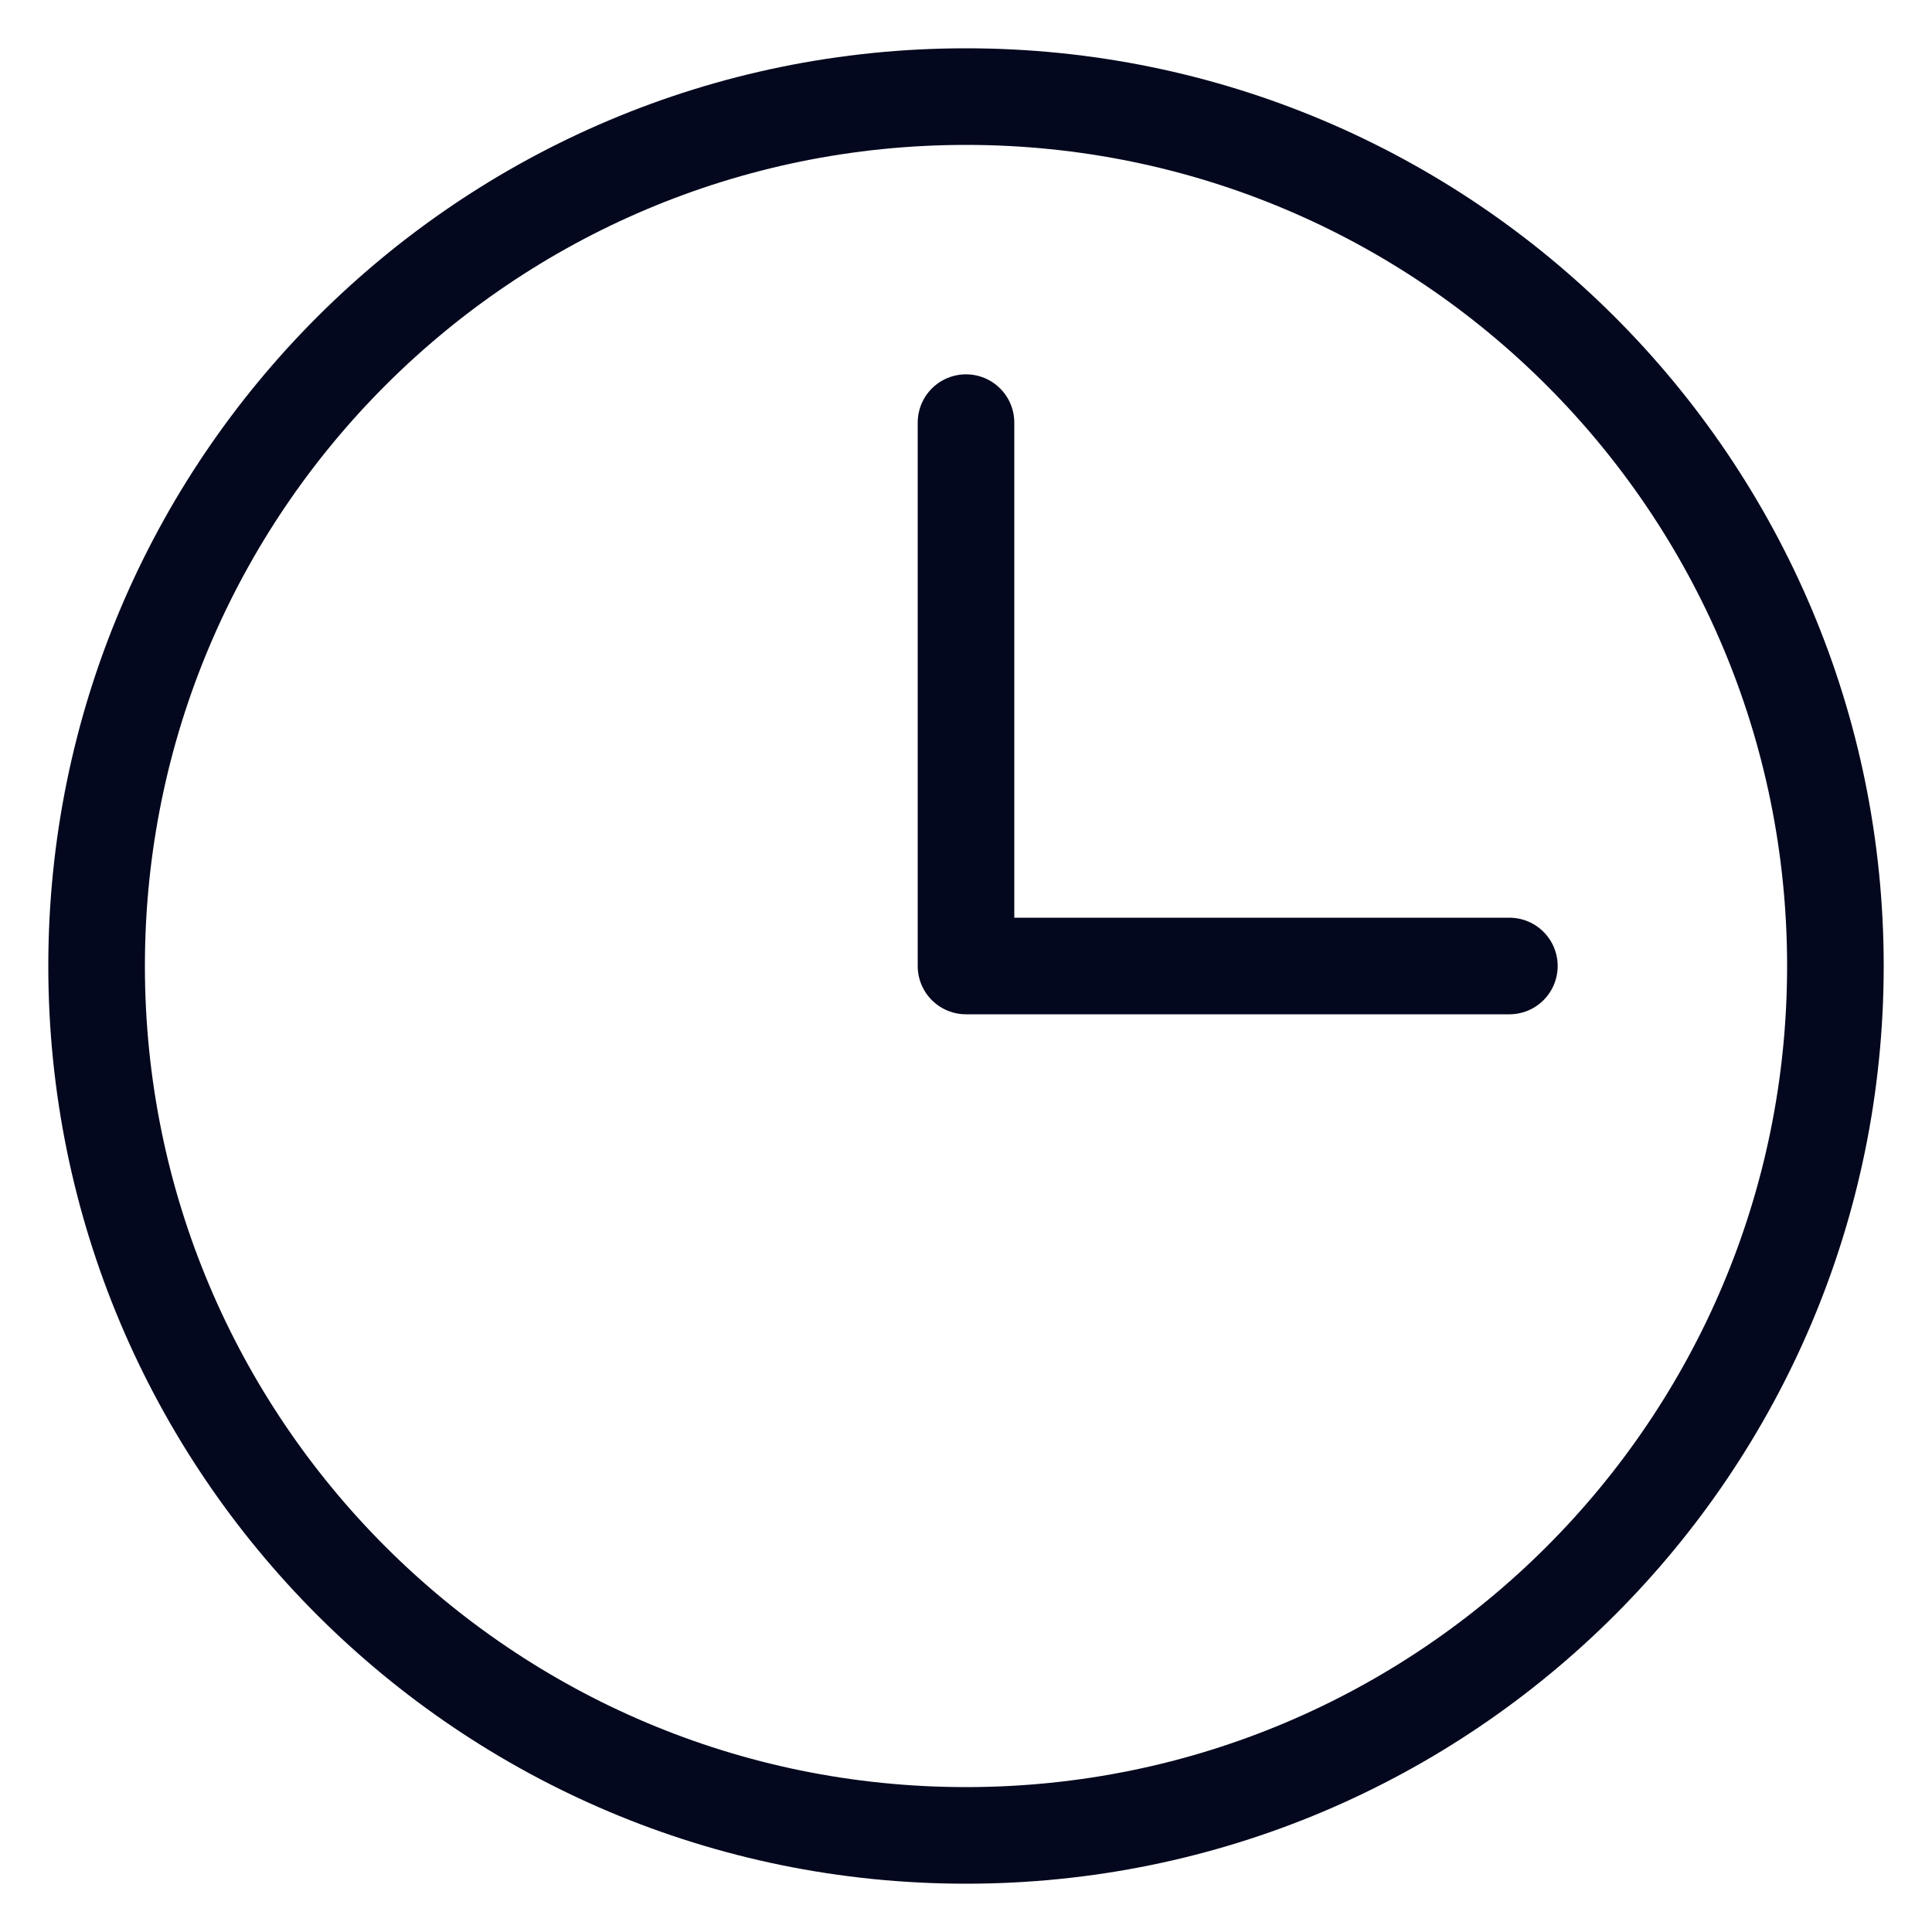
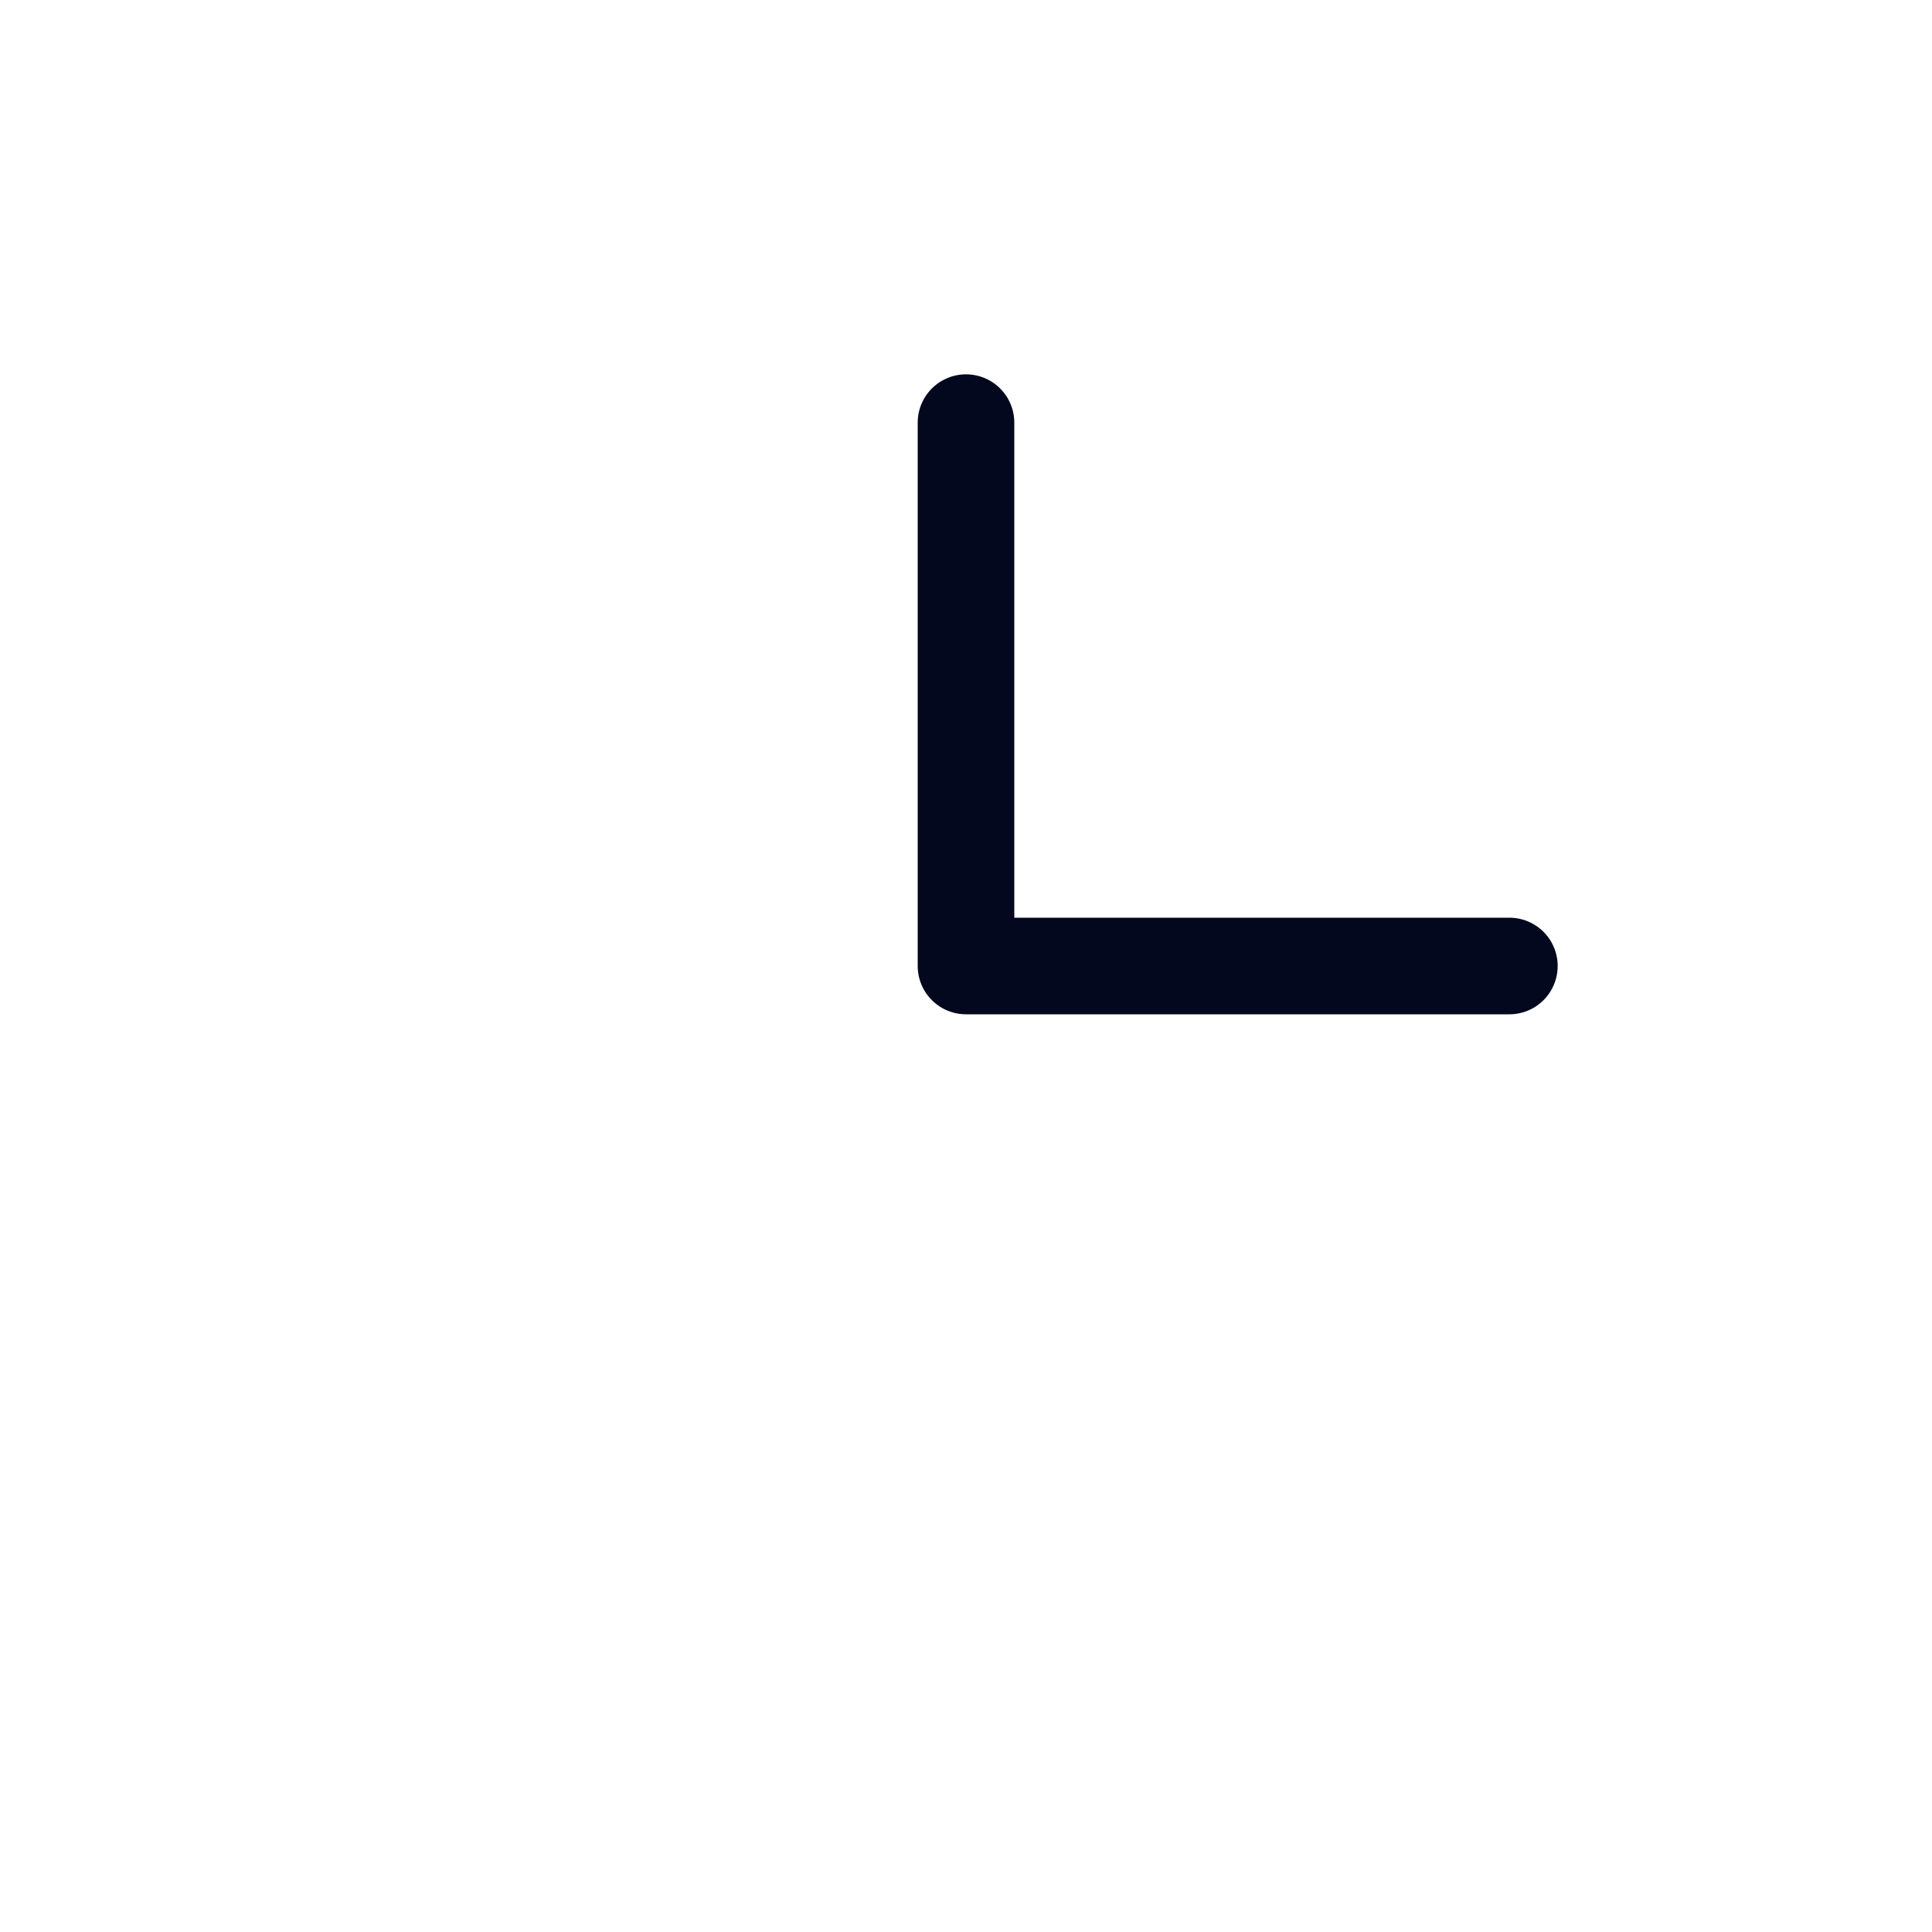
<svg xmlns="http://www.w3.org/2000/svg" width="20" height="20" viewBox="0 0 20 20" fill="none">
-   <path d="M10 19C14.971 19 19 14.971 19 10C19 5.029 14.971 1 10 1C5.029 1 1 5.029 1 10C1 14.971 5.029 19 10 19Z" stroke="#04081E" stroke-miterlimit="10" />
  <path d="M10 4.375V10H15.625" stroke="#04081E" stroke-linecap="round" stroke-linejoin="round" />
</svg>